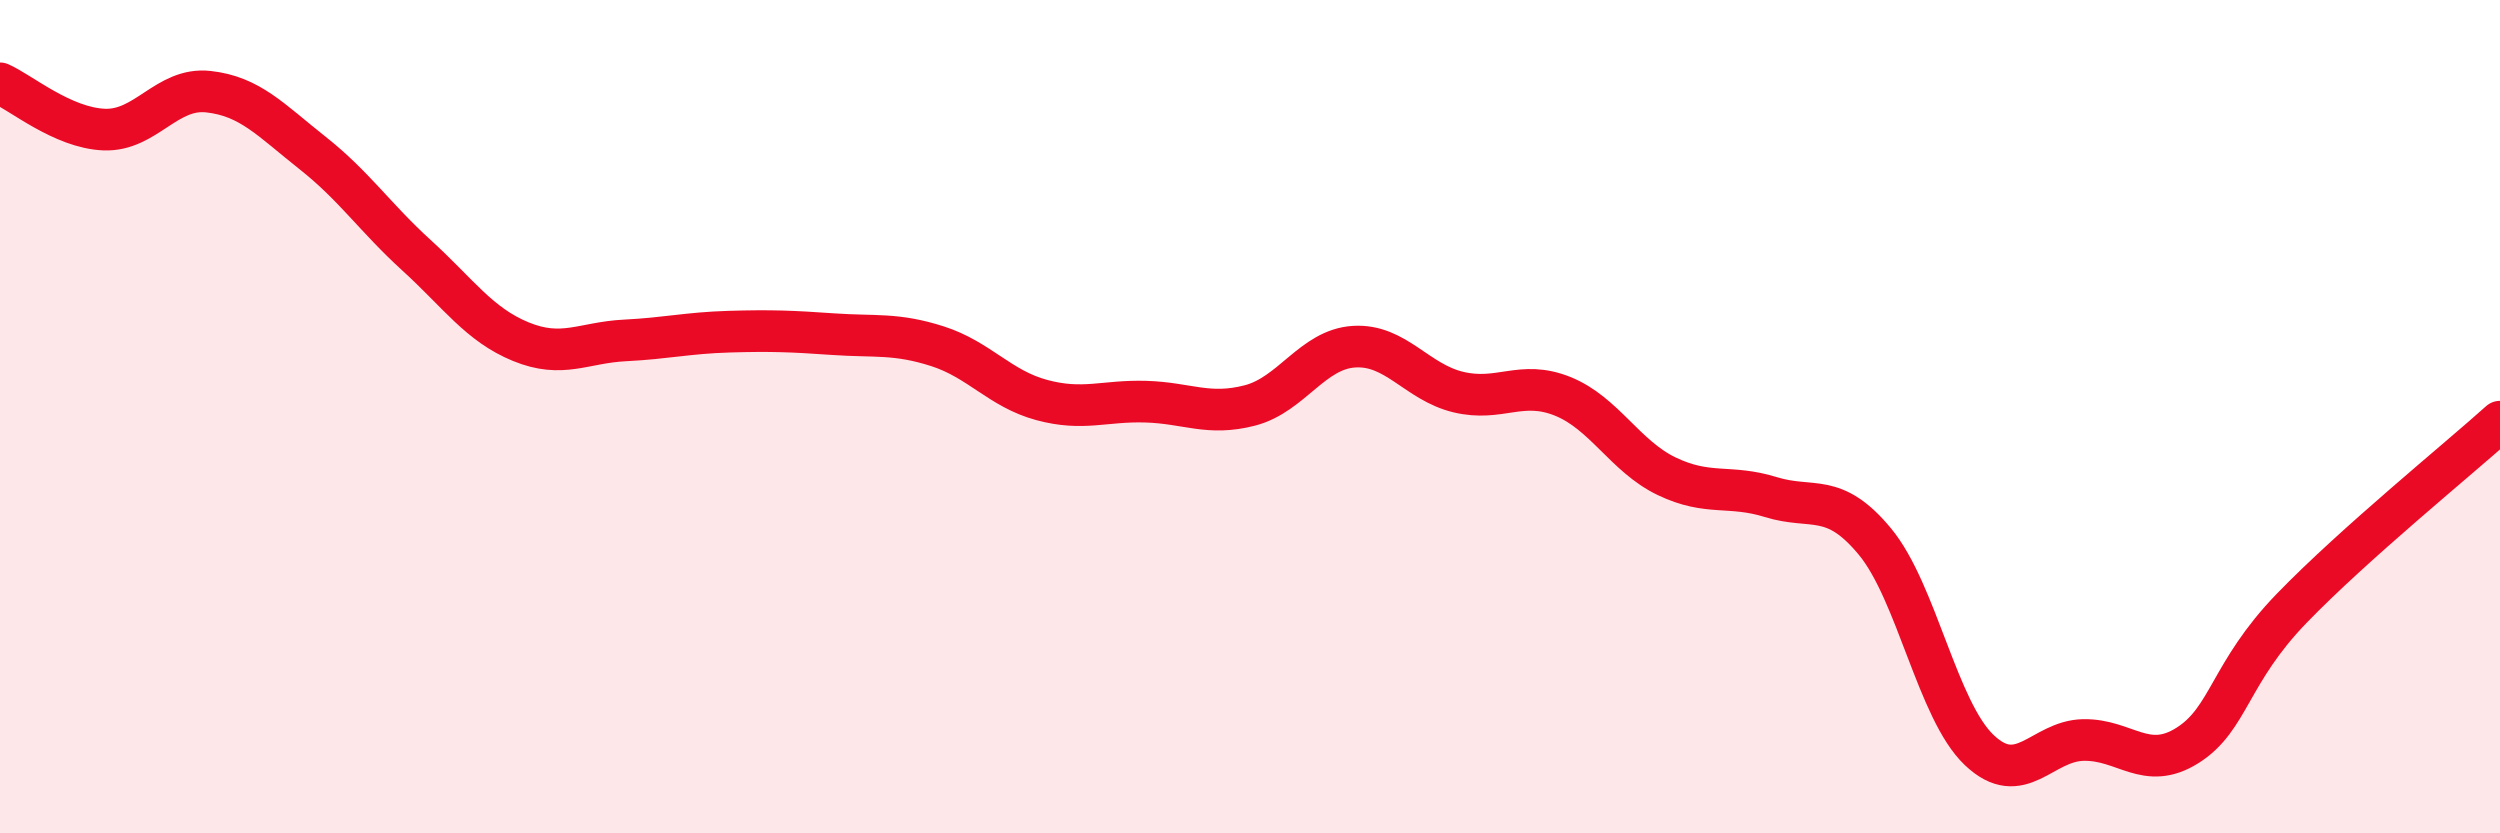
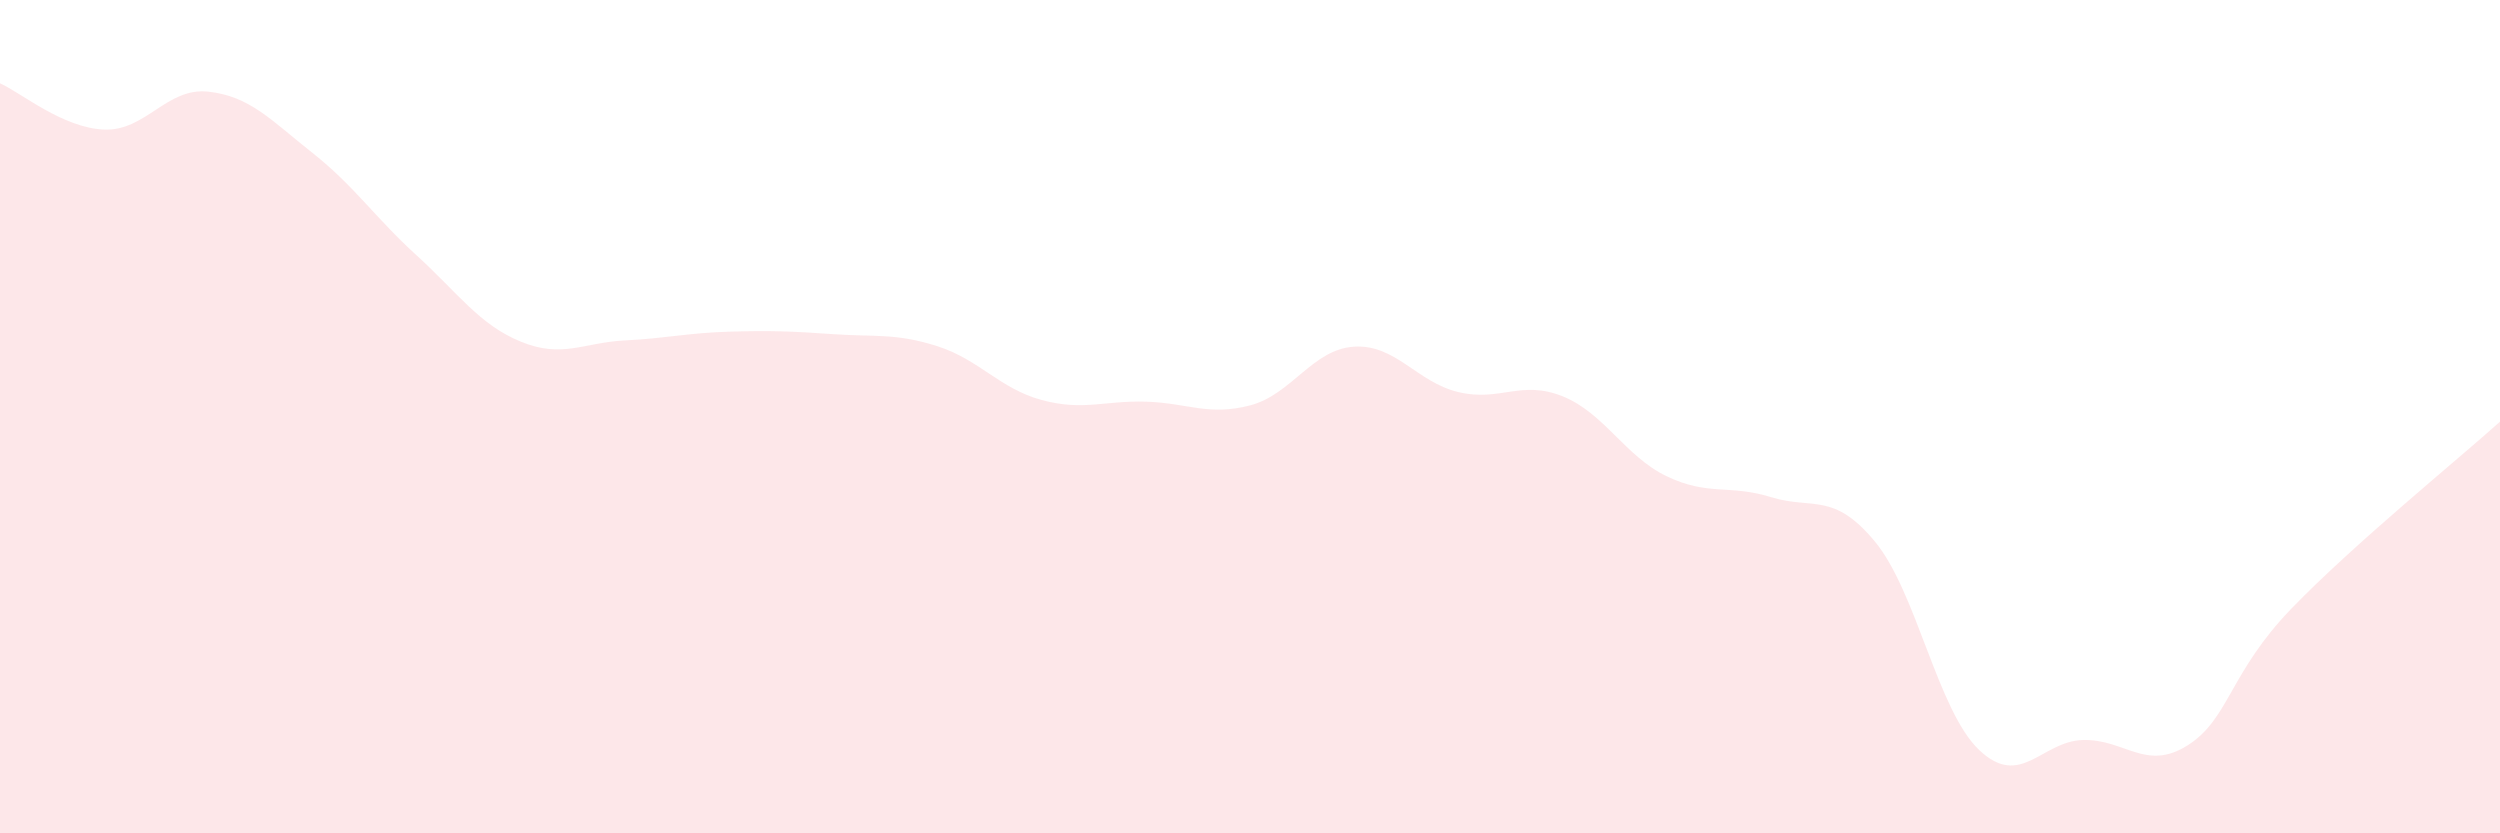
<svg xmlns="http://www.w3.org/2000/svg" width="60" height="20" viewBox="0 0 60 20">
  <path d="M 0,2 C 0.5,2.22 1.5,3.07 2.5,3.11 C 3.5,3.15 4,2.09 5,2.2 C 6,2.31 6.5,2.88 7.5,3.67 C 8.5,4.46 9,5.22 10,6.13 C 11,7.04 11.5,7.79 12.5,8.2 C 13.5,8.61 14,8.22 15,8.17 C 16,8.12 16.5,7.99 17.5,7.96 C 18.5,7.93 19,7.95 20,8.02 C 21,8.09 21.5,7.99 22.5,8.31 C 23.5,8.63 24,9.33 25,9.6 C 26,9.87 26.5,9.61 27.5,9.64 C 28.5,9.67 29,9.99 30,9.73 C 31,9.47 31.5,8.38 32.5,8.32 C 33.5,8.26 34,9.17 35,9.41 C 36,9.65 36.5,9.11 37.5,9.51 C 38.5,9.91 39,10.95 40,11.43 C 41,11.91 41.5,11.62 42.5,11.93 C 43.5,12.24 44,11.79 45,13 C 46,14.21 46.5,17.05 47.5,18 C 48.5,18.95 49,17.78 50,17.76 C 51,17.74 51.5,18.52 52.5,17.89 C 53.5,17.26 53.5,16.15 55,14.6 C 56.5,13.05 59,11.02 60,10.12L60 20L0 20Z" fill="#EB0A25" opacity="0.1" stroke-linecap="round" stroke-linejoin="round" />
-   <path d="M 0,2 C 0.5,2.22 1.5,3.07 2.5,3.11 C 3.5,3.15 4,2.09 5,2.2 C 6,2.31 6.5,2.88 7.5,3.67 C 8.5,4.46 9,5.22 10,6.13 C 11,7.04 11.5,7.79 12.5,8.2 C 13.5,8.61 14,8.22 15,8.17 C 16,8.12 16.5,7.99 17.5,7.96 C 18.5,7.93 19,7.95 20,8.02 C 21,8.09 21.5,7.99 22.5,8.31 C 23.5,8.63 24,9.33 25,9.6 C 26,9.87 26.5,9.61 27.5,9.64 C 28.5,9.67 29,9.99 30,9.73 C 31,9.47 31.5,8.38 32.5,8.32 C 33.5,8.26 34,9.17 35,9.41 C 36,9.65 36.5,9.11 37.5,9.51 C 38.5,9.91 39,10.95 40,11.43 C 41,11.91 41.5,11.62 42.5,11.93 C 43.5,12.24 44,11.79 45,13 C 46,14.21 46.5,17.05 47.5,18 C 48.5,18.95 49,17.78 50,17.76 C 51,17.74 51.5,18.52 52.5,17.89 C 53.5,17.26 53.5,16.15 55,14.6 C 56.5,13.05 59,11.02 60,10.12" stroke="#EB0A25" stroke-width="1" fill="none" stroke-linecap="round" stroke-linejoin="round" />
</svg>